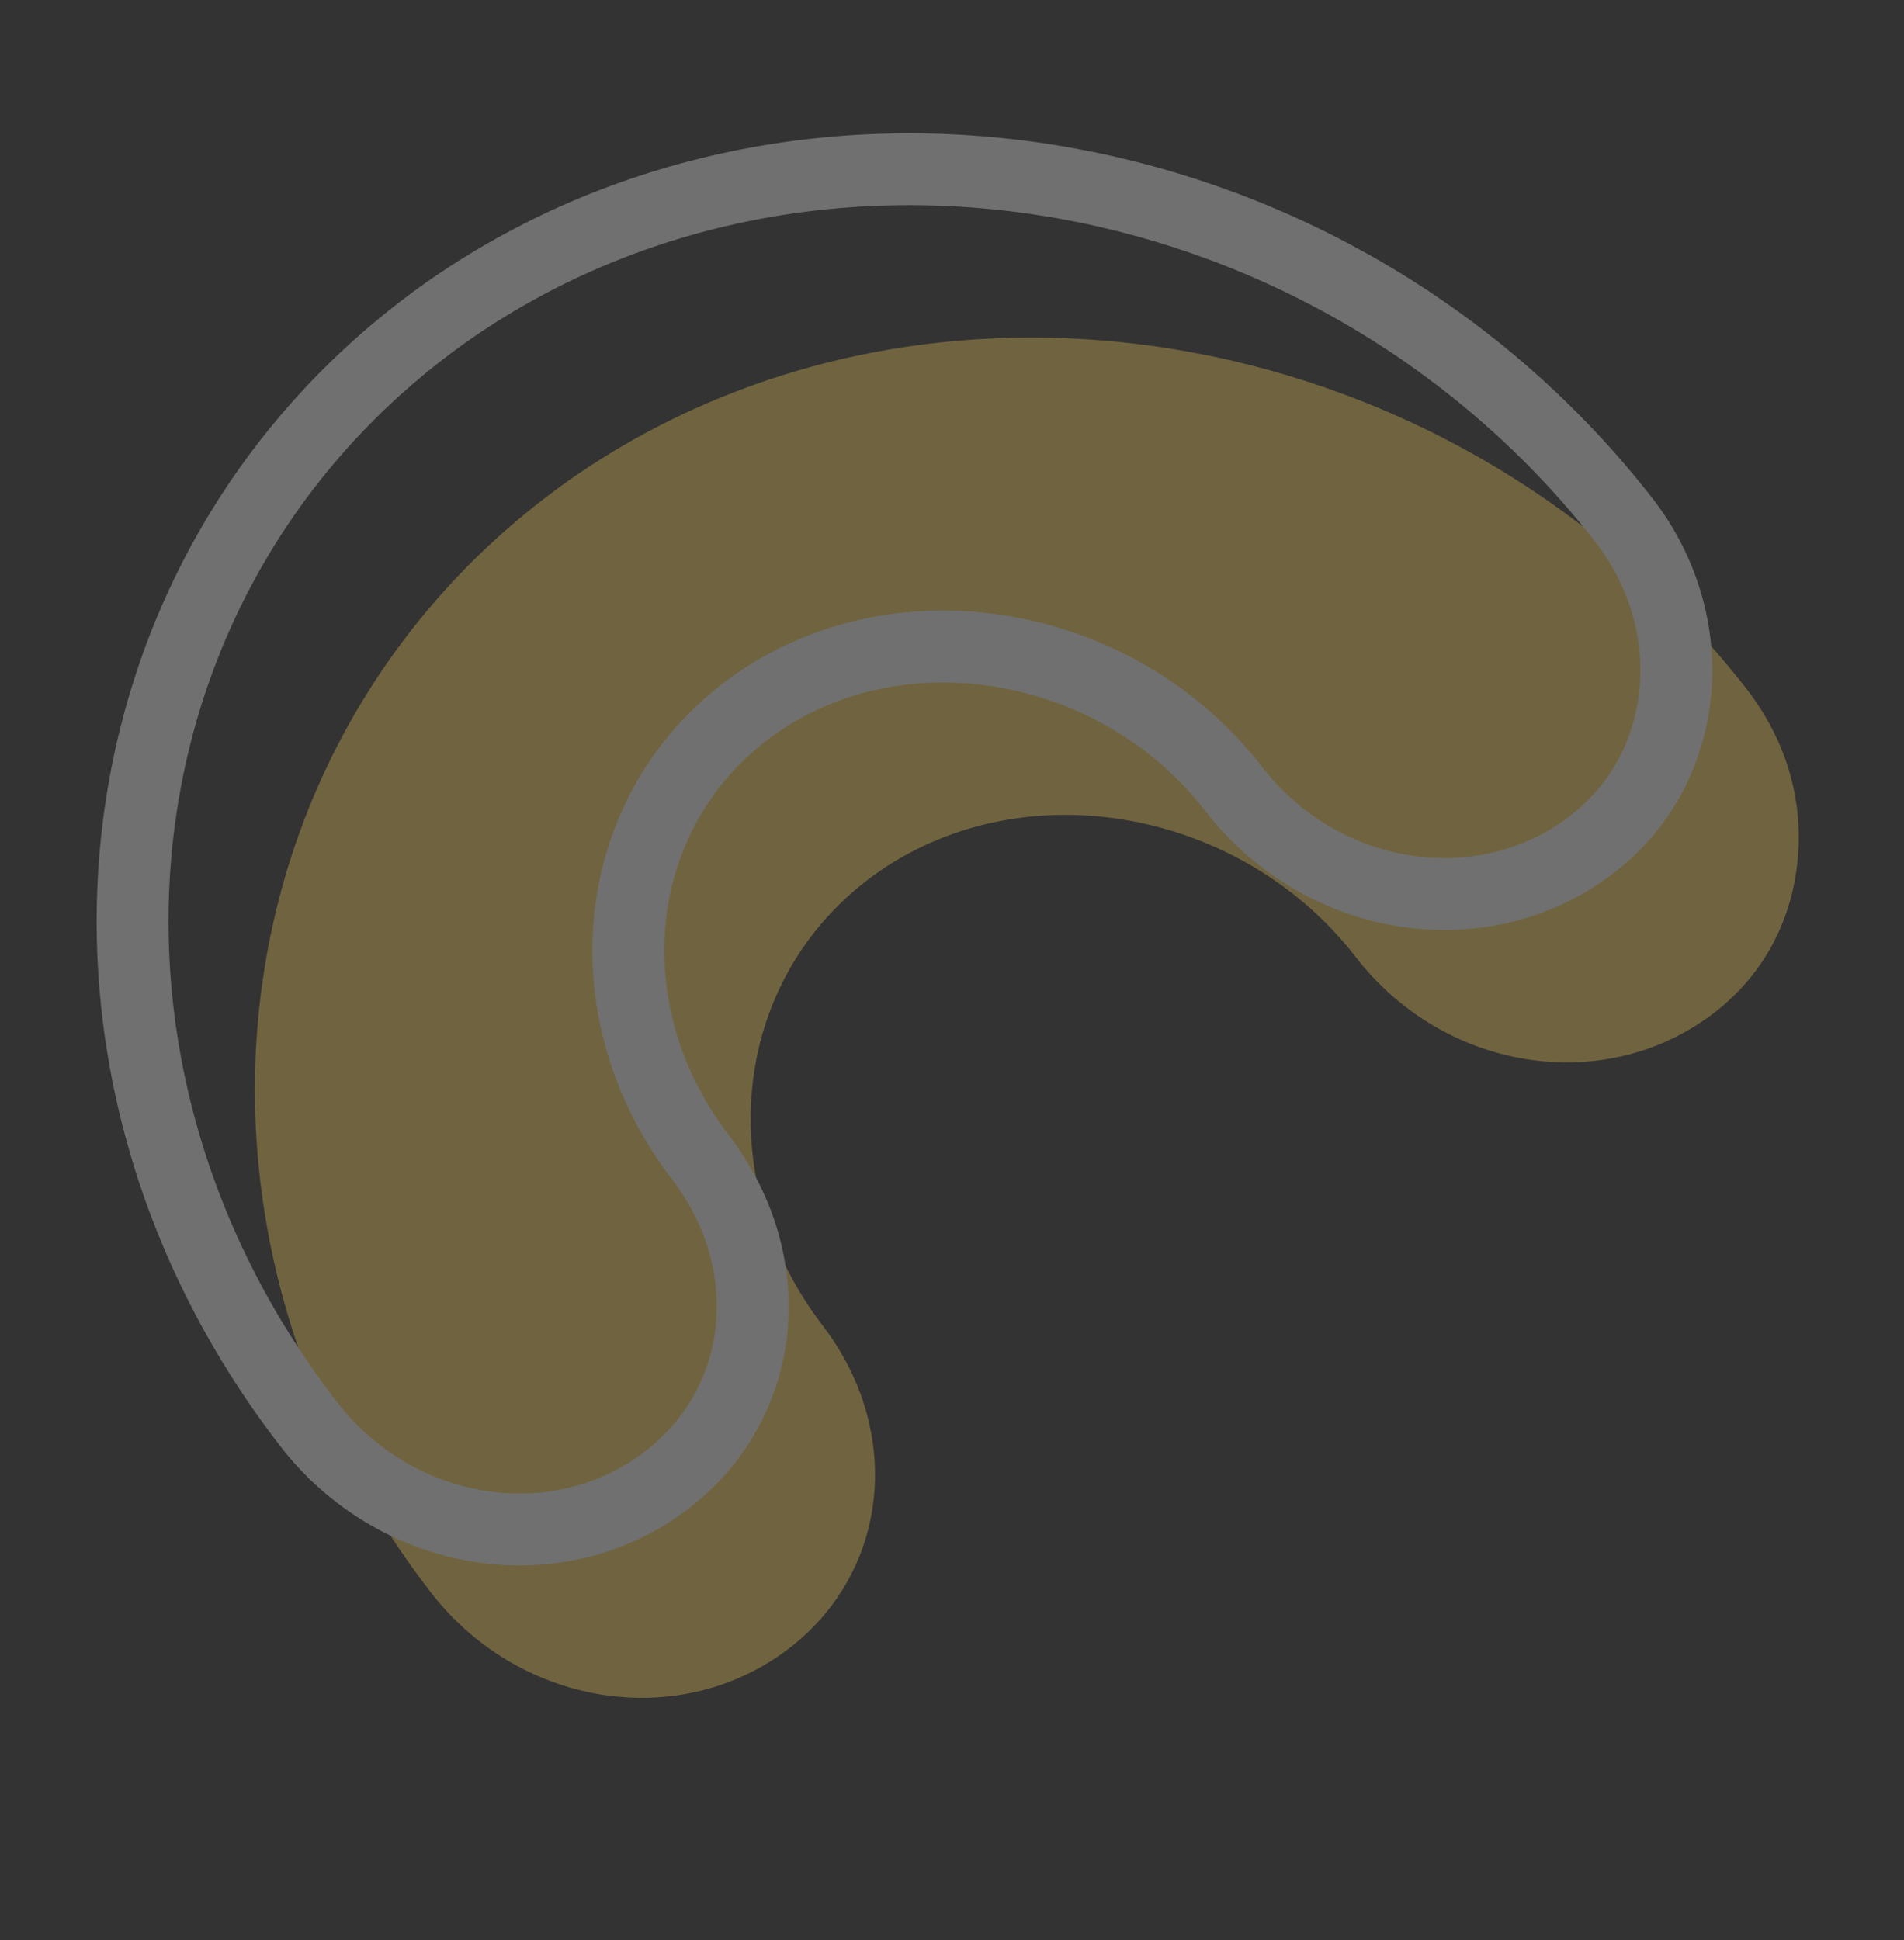
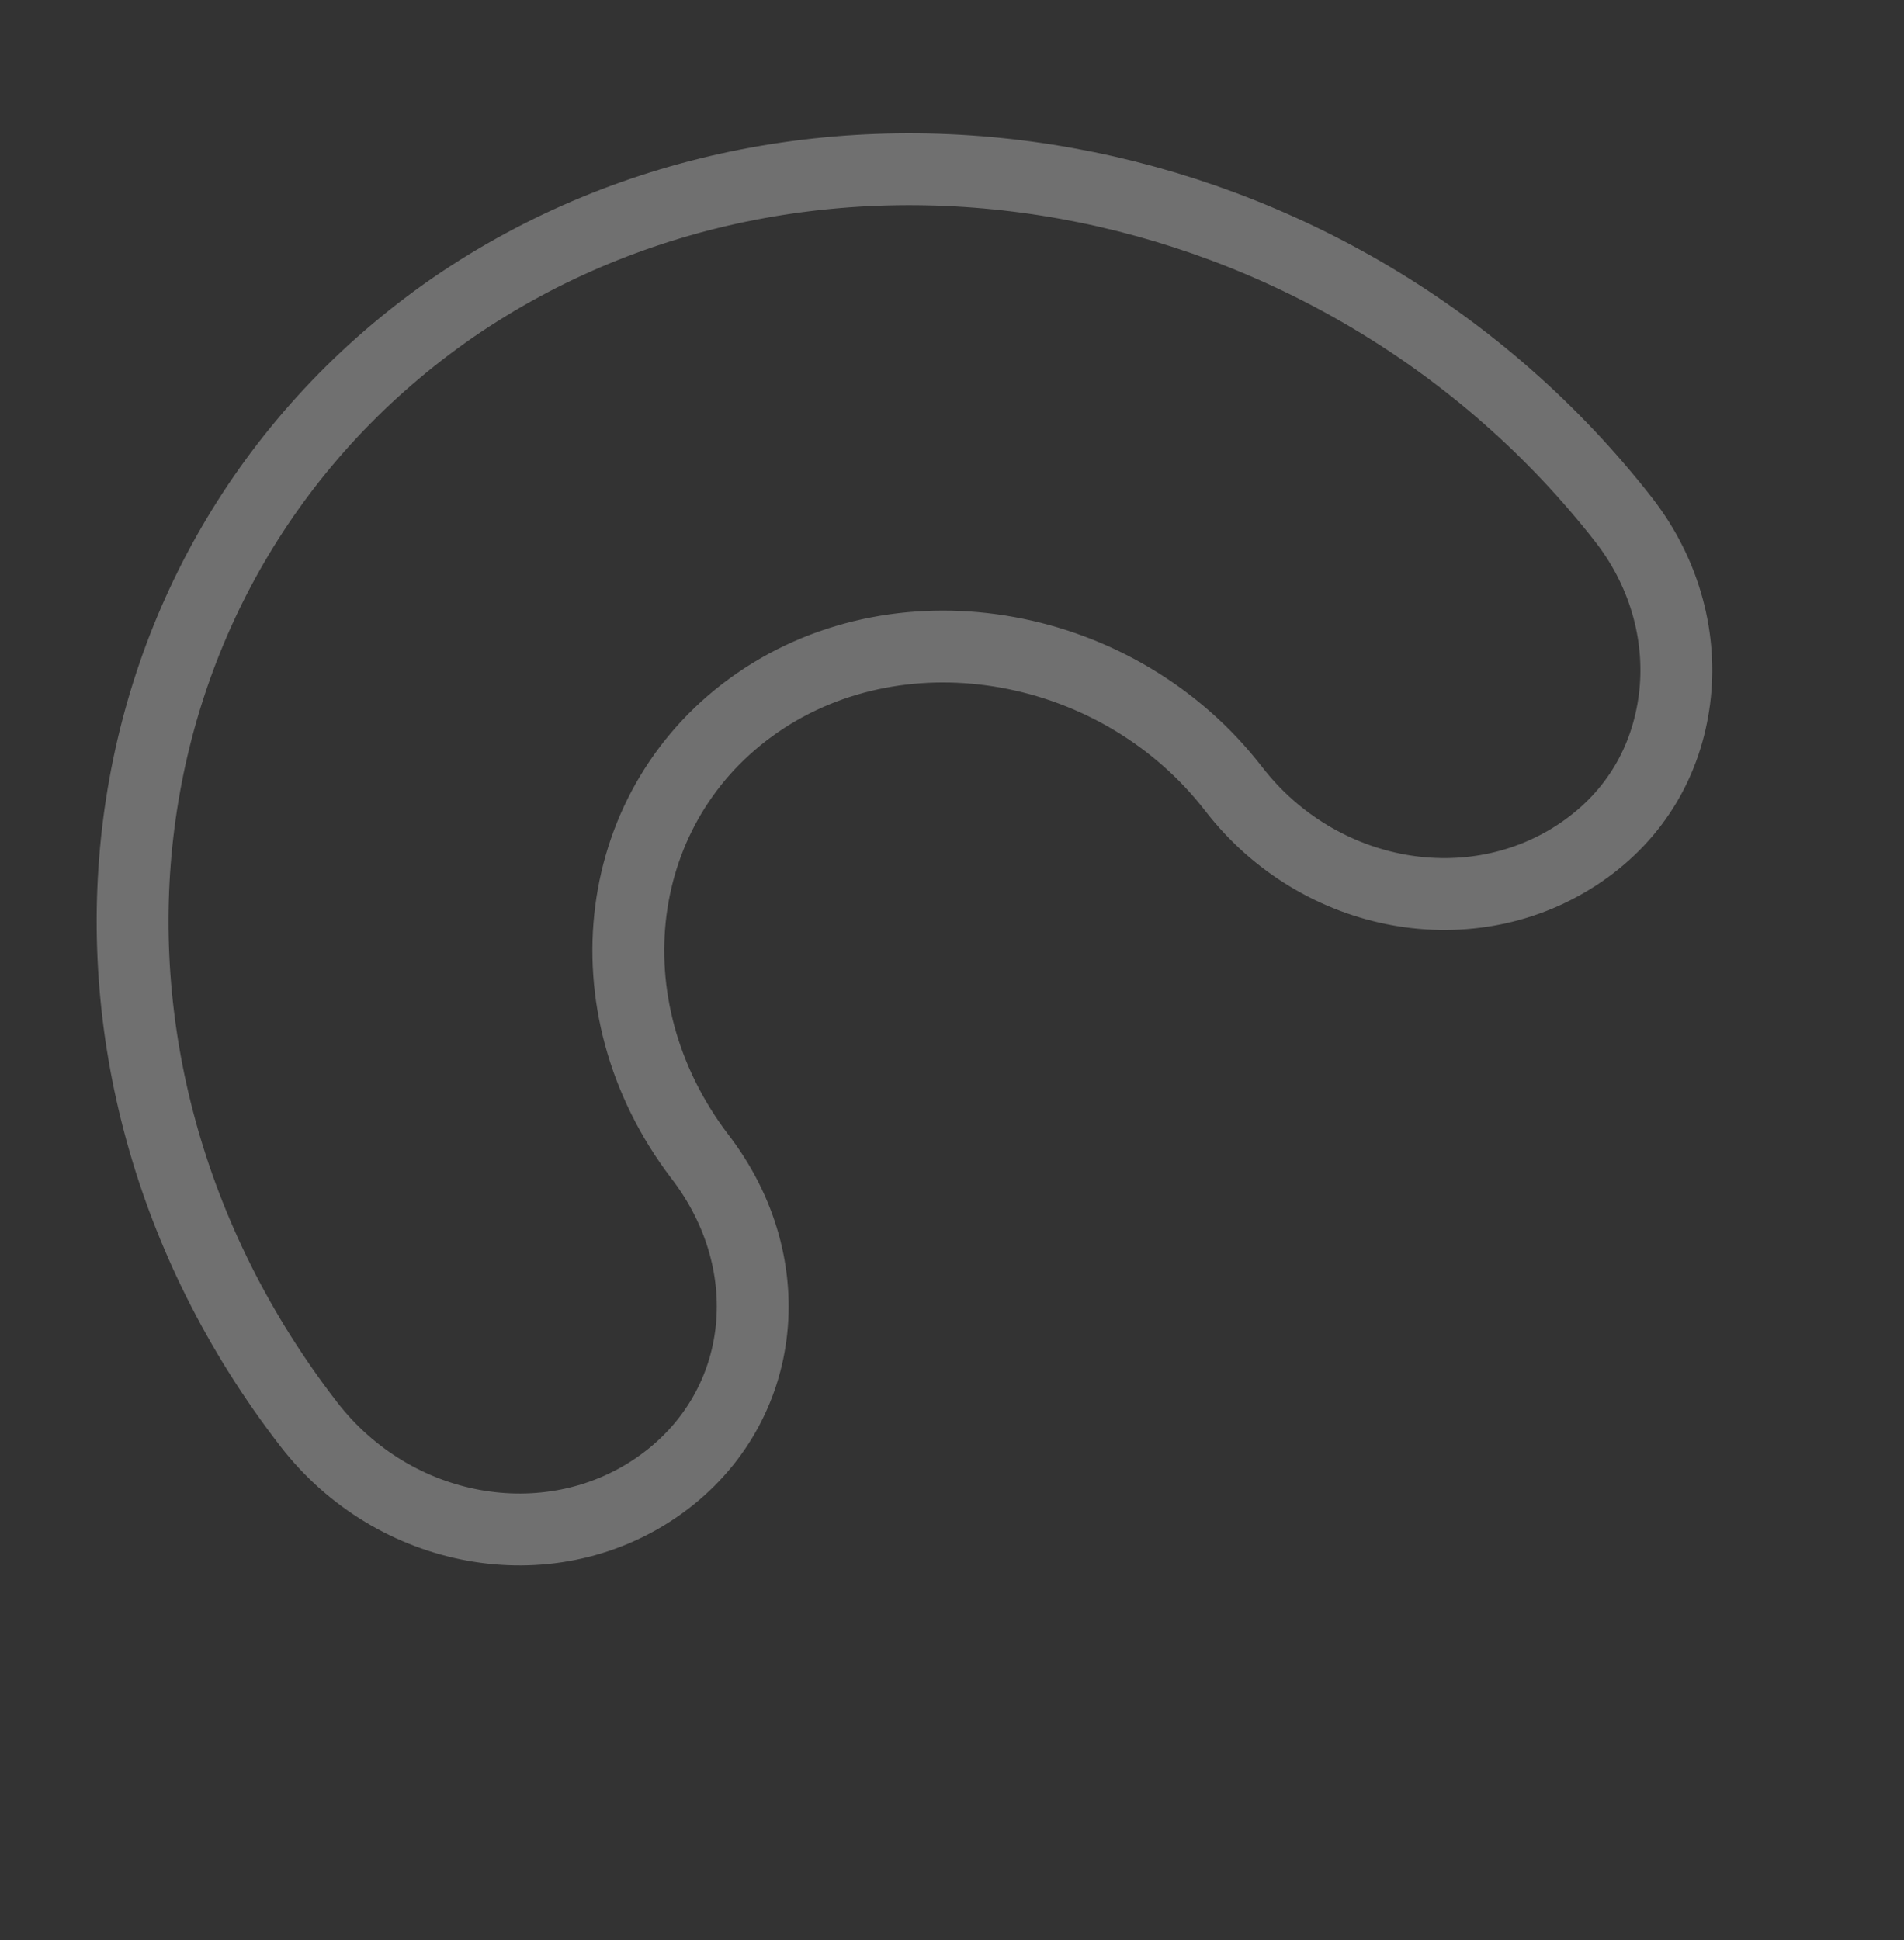
<svg xmlns="http://www.w3.org/2000/svg" width="53" height="54" viewBox="0 0 53 54" fill="none">
  <rect x="0" y="0" width="53" height="54" fill="#333333" stroke="none" />
  <g opacity="0.3">
-     <path d="M50.015 24.148C49.796 25.844 48.945 27.356 47.426 28.4C44.388 30.487 40.116 29.711 37.743 26.642C34.558 22.522 28.577 21.436 24.5 24.237C20.422 27.038 19.696 32.67 22.872 36.857C25.245 39.927 24.72 43.998 21.682 46.085C18.643 48.172 14.371 47.397 11.998 44.327C4.13 34.149 5.924 20.239 16.006 13.251C26.08 6.331 40.676 8.981 48.616 19.172C49.803 20.707 50.234 22.452 50.015 24.148Z" fill="#FFD75E" />
    <path d="M46.611 19.462C46.392 21.159 45.541 22.671 44.022 23.714C40.984 25.801 36.712 25.026 34.339 21.956C31.154 17.836 25.173 16.75 21.095 19.552C17.018 22.353 16.291 27.984 19.468 32.172C21.841 35.242 21.316 39.313 18.277 41.4C15.239 43.487 10.967 42.711 8.594 39.641C0.725 29.463 2.519 15.554 12.602 8.565C22.676 1.645 37.272 4.295 45.212 14.486C46.398 16.021 46.821 17.834 46.611 19.462Z" stroke="white" stroke-width="2" stroke-miterlimit="10" />
  </g>
</svg>